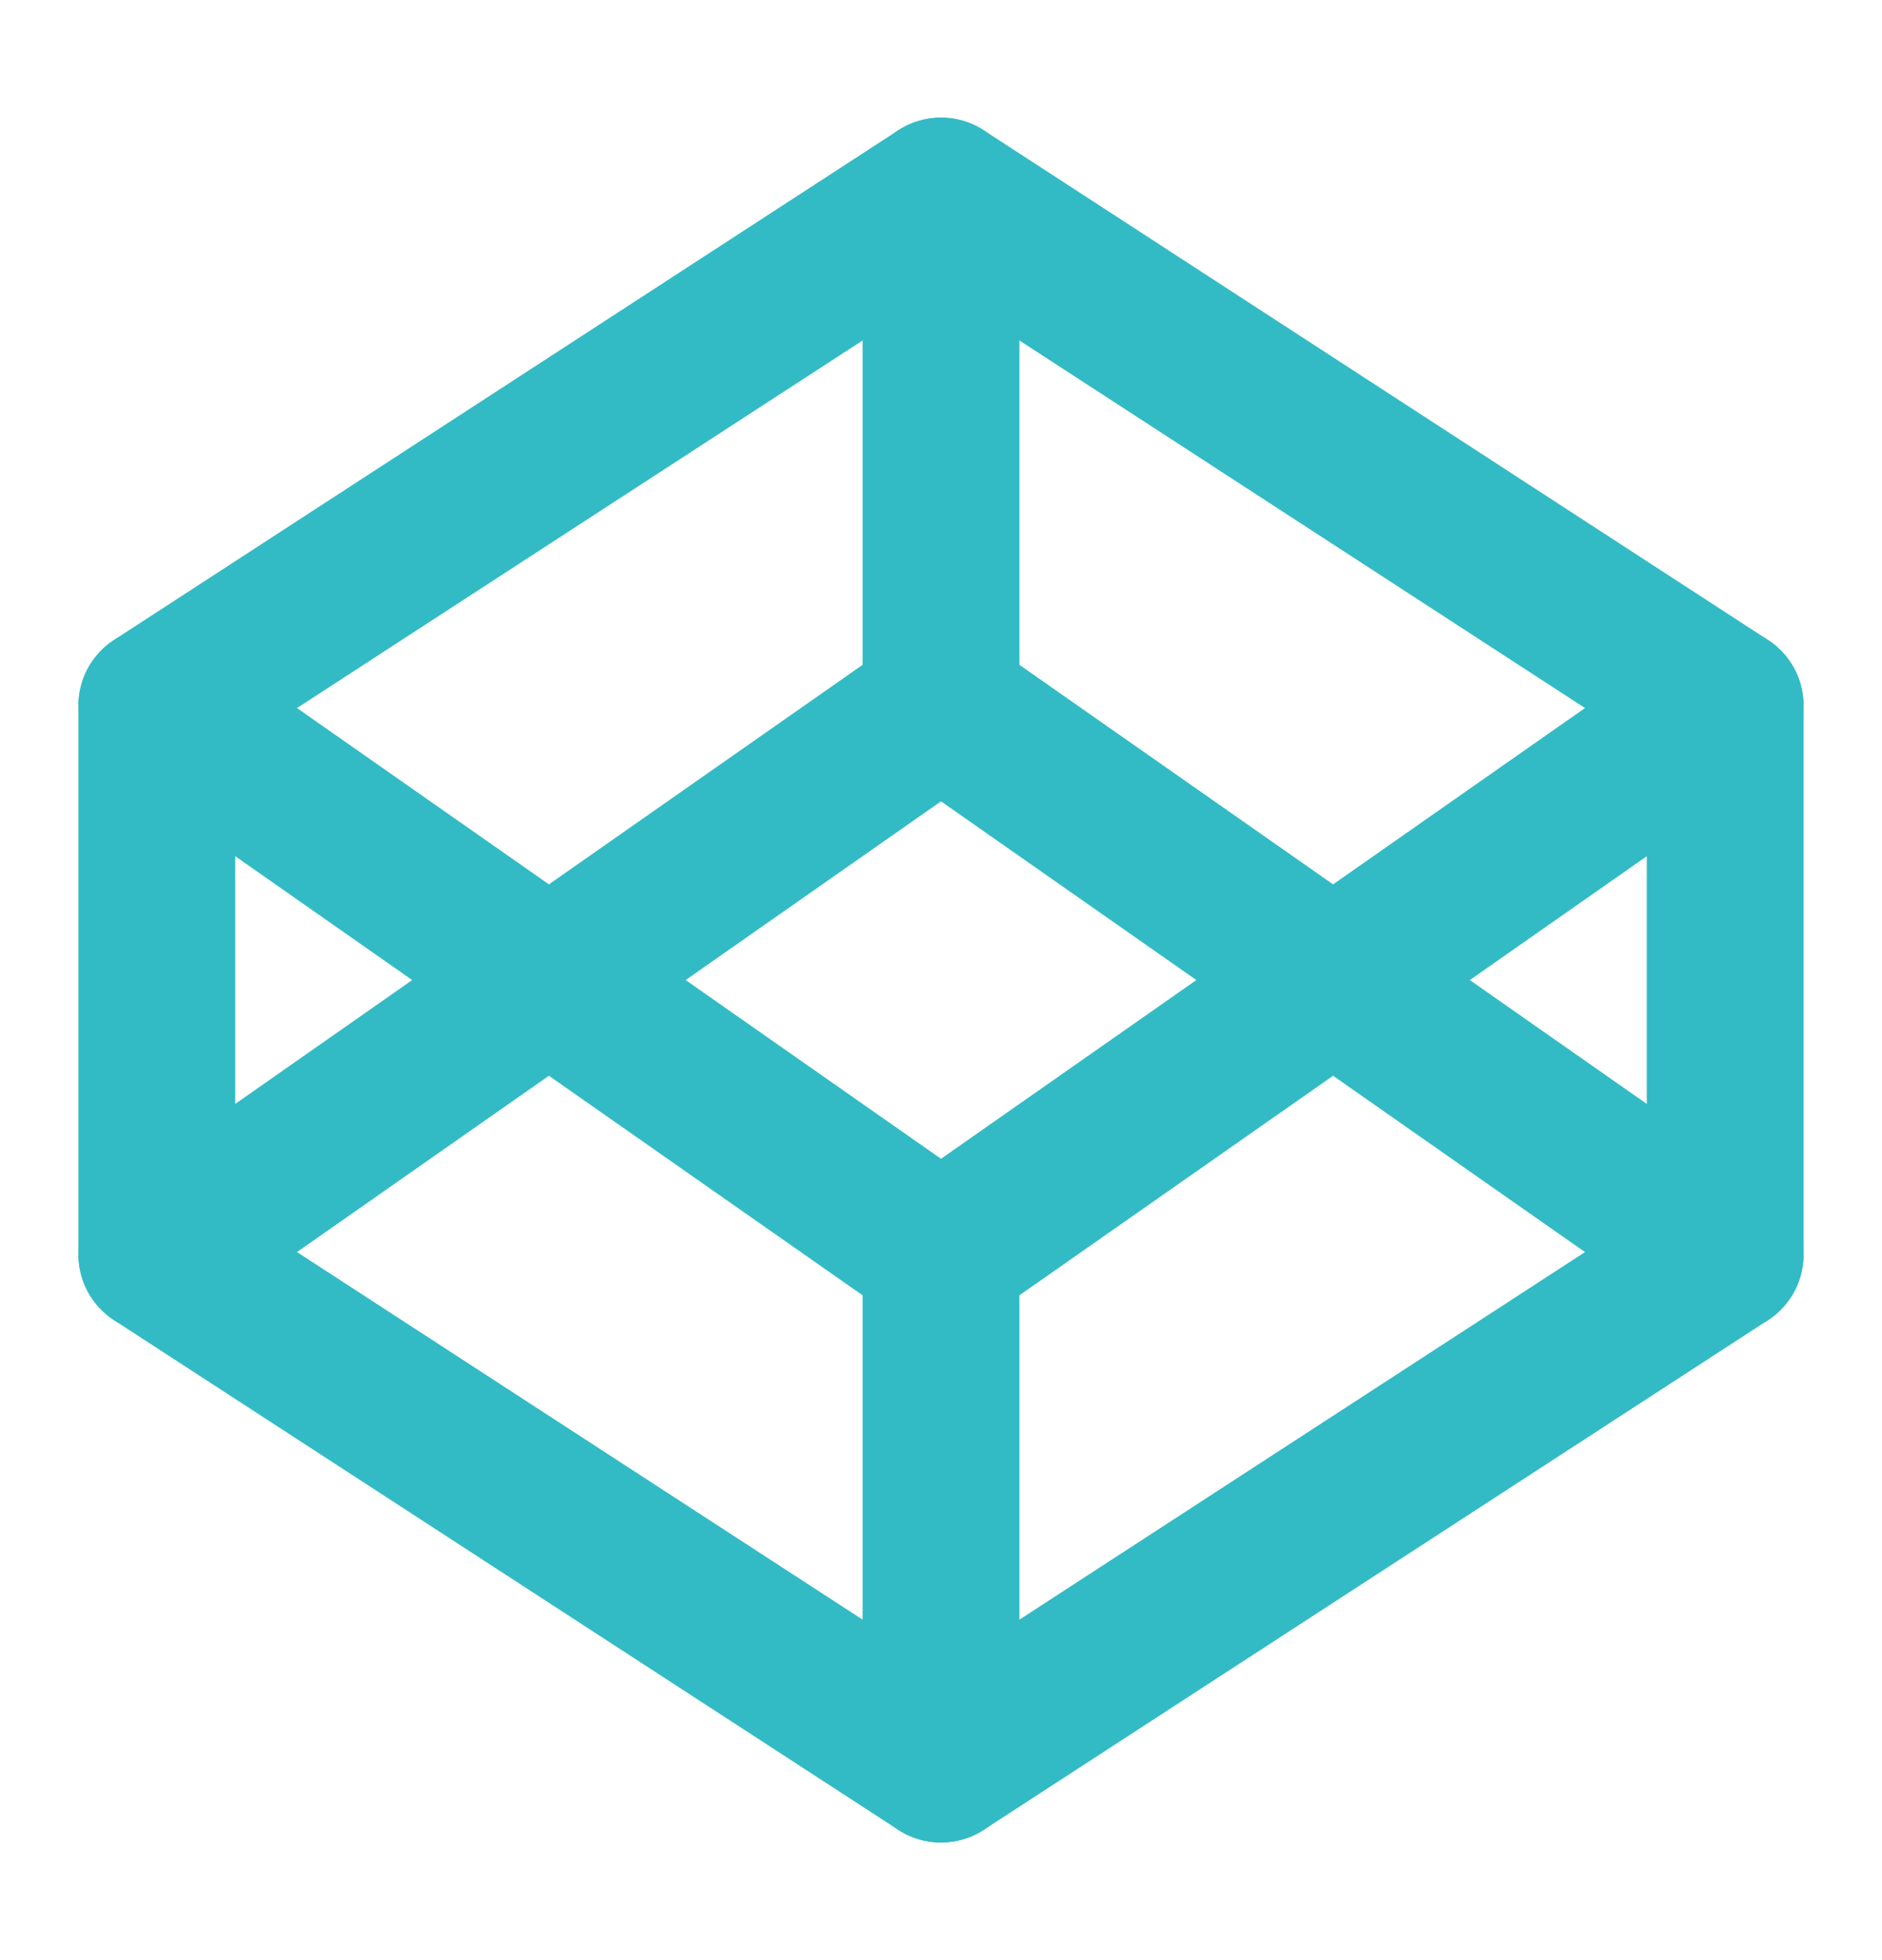
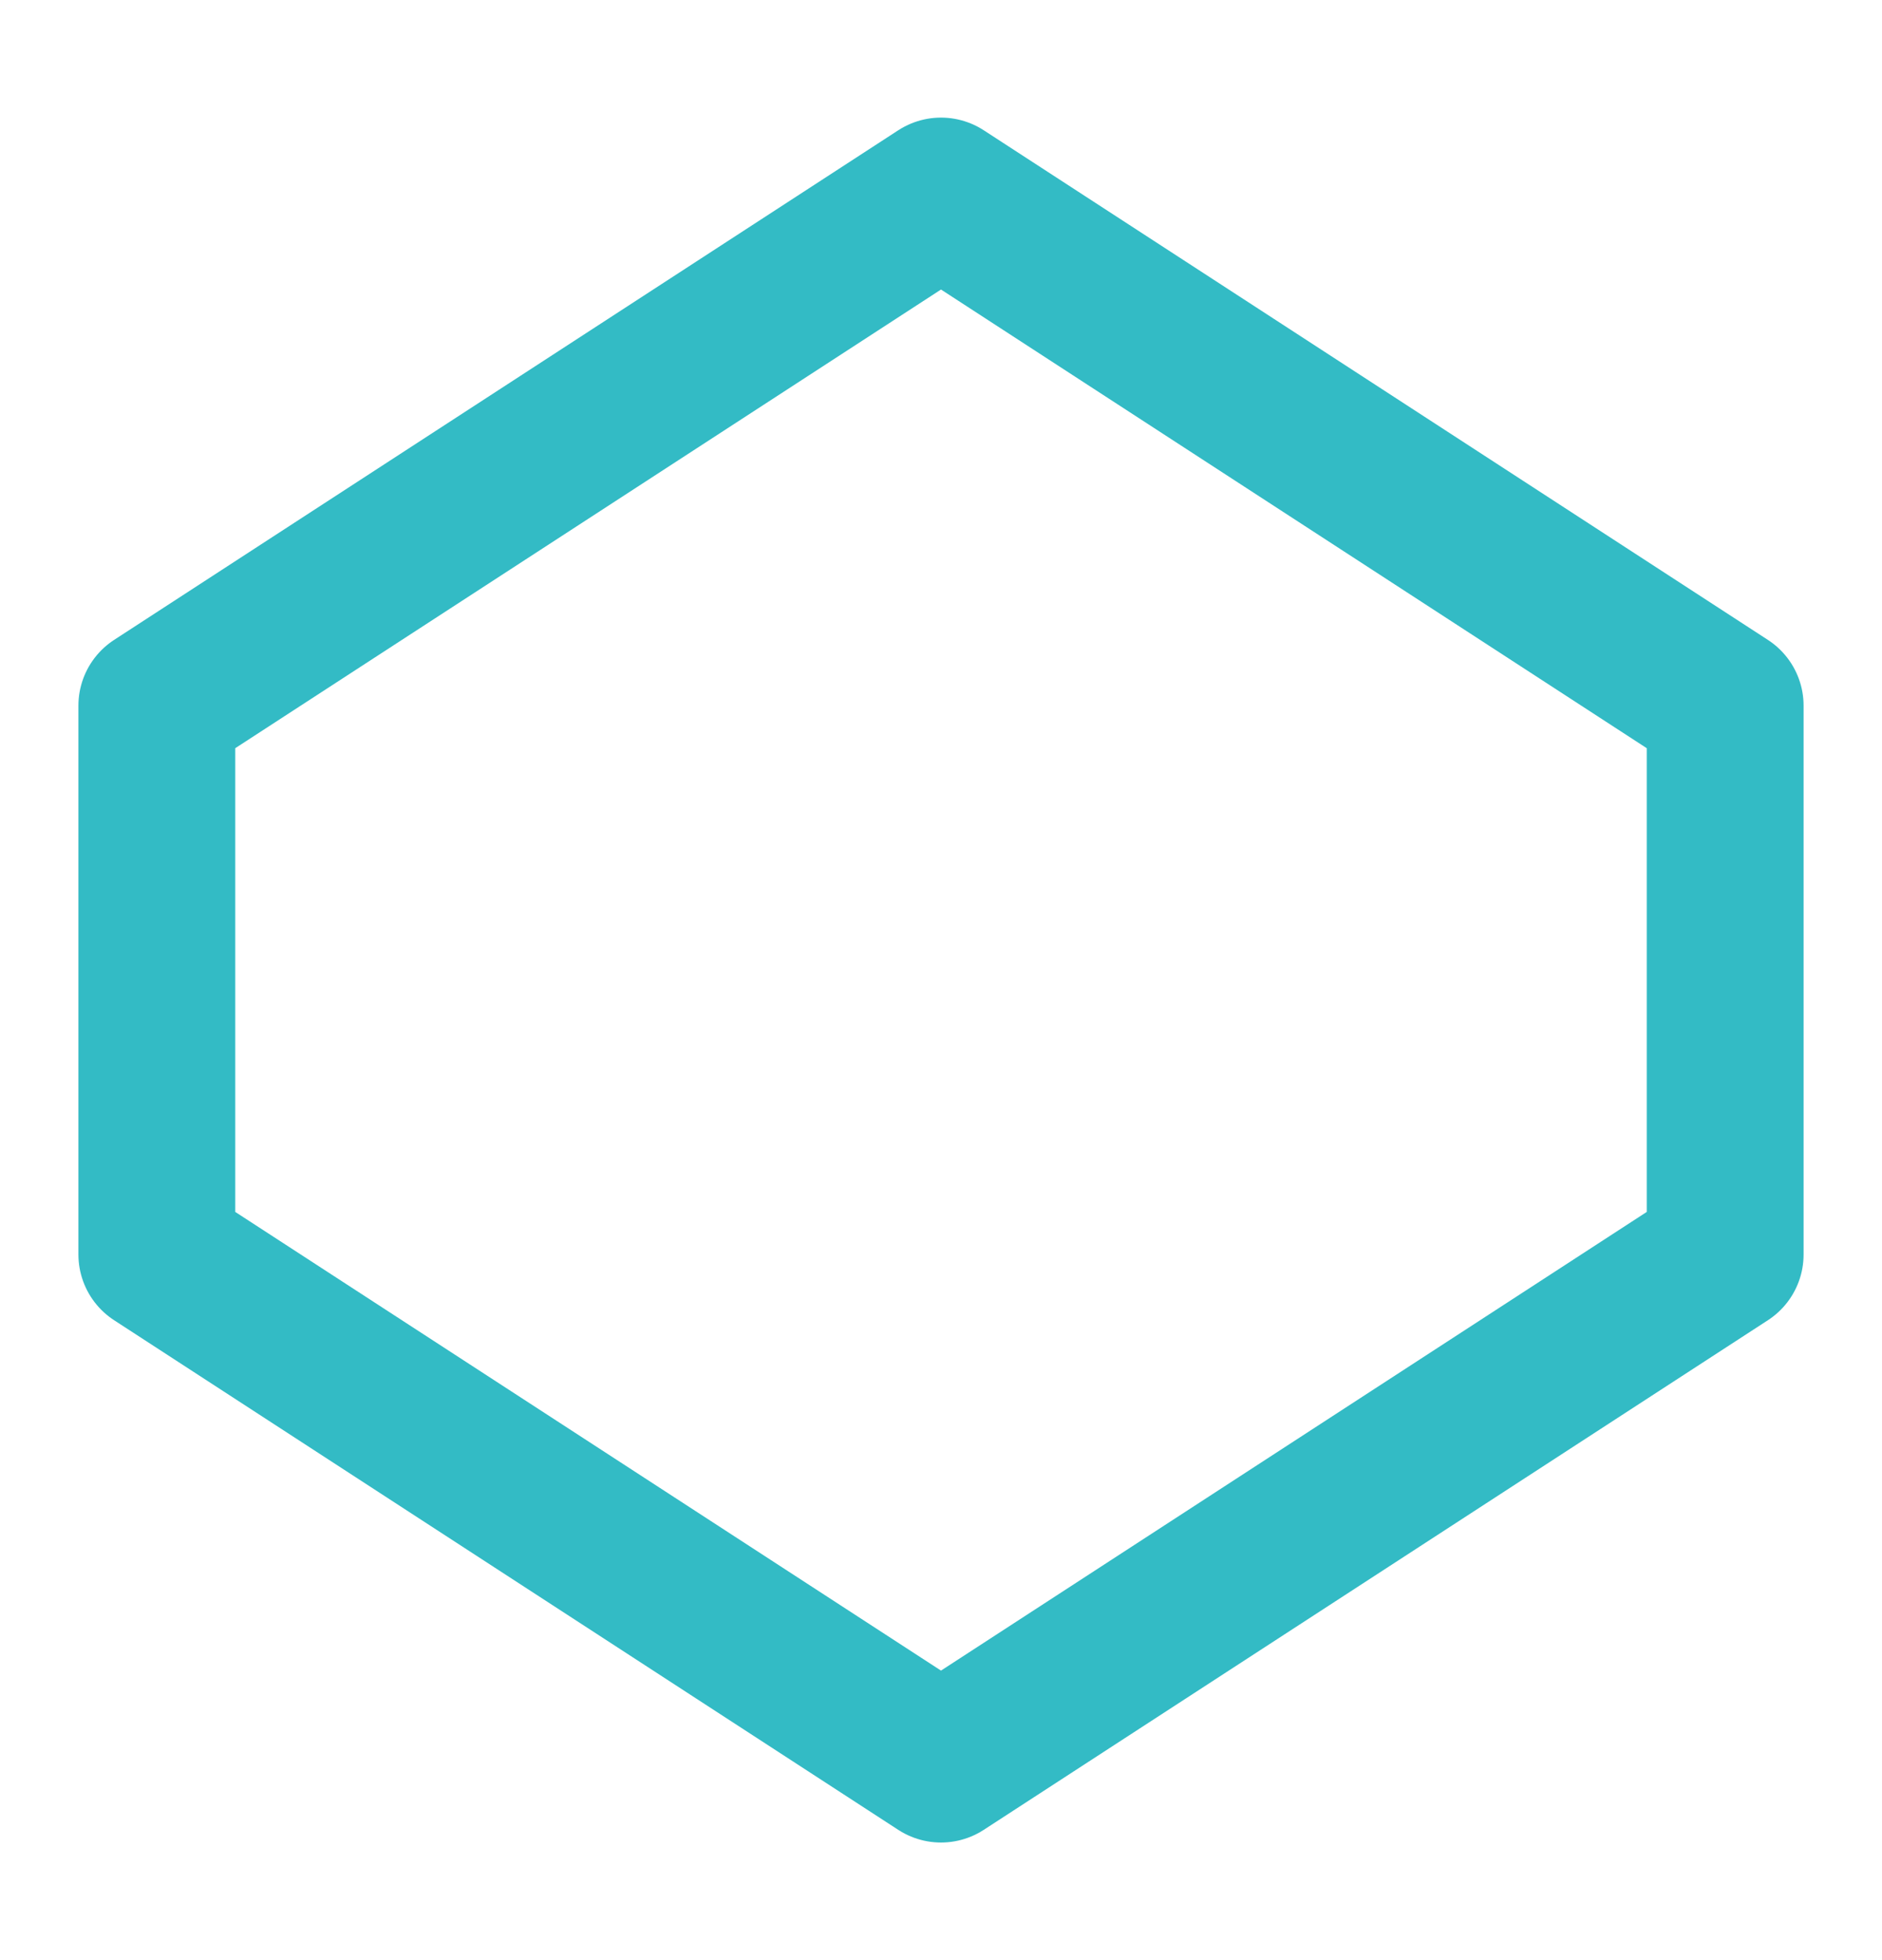
<svg xmlns="http://www.w3.org/2000/svg" width="24" height="25" viewBox="0 0 24 25" fill="none">
  <path d="M12 2.5L22 9V16L12 22.5L2 16V9L12 2.5Z" stroke="#33BBC5" stroke-width="2" stroke-linecap="round" stroke-linejoin="round" />
-   <path d="M12 22.5V16" stroke="#33BBC5" stroke-width="2" stroke-linecap="round" stroke-linejoin="round" />
-   <path d="M22 9L12 16L2 9" stroke="#33BBC5" stroke-width="2" stroke-linecap="round" stroke-linejoin="round" />
-   <path d="M2 16L12 9L22 16" stroke="#33BBC5" stroke-width="2" stroke-linecap="round" stroke-linejoin="round" />
-   <path d="M12 2.5V9" stroke="#33BBC5" stroke-width="2" stroke-linecap="round" stroke-linejoin="round" />
</svg>